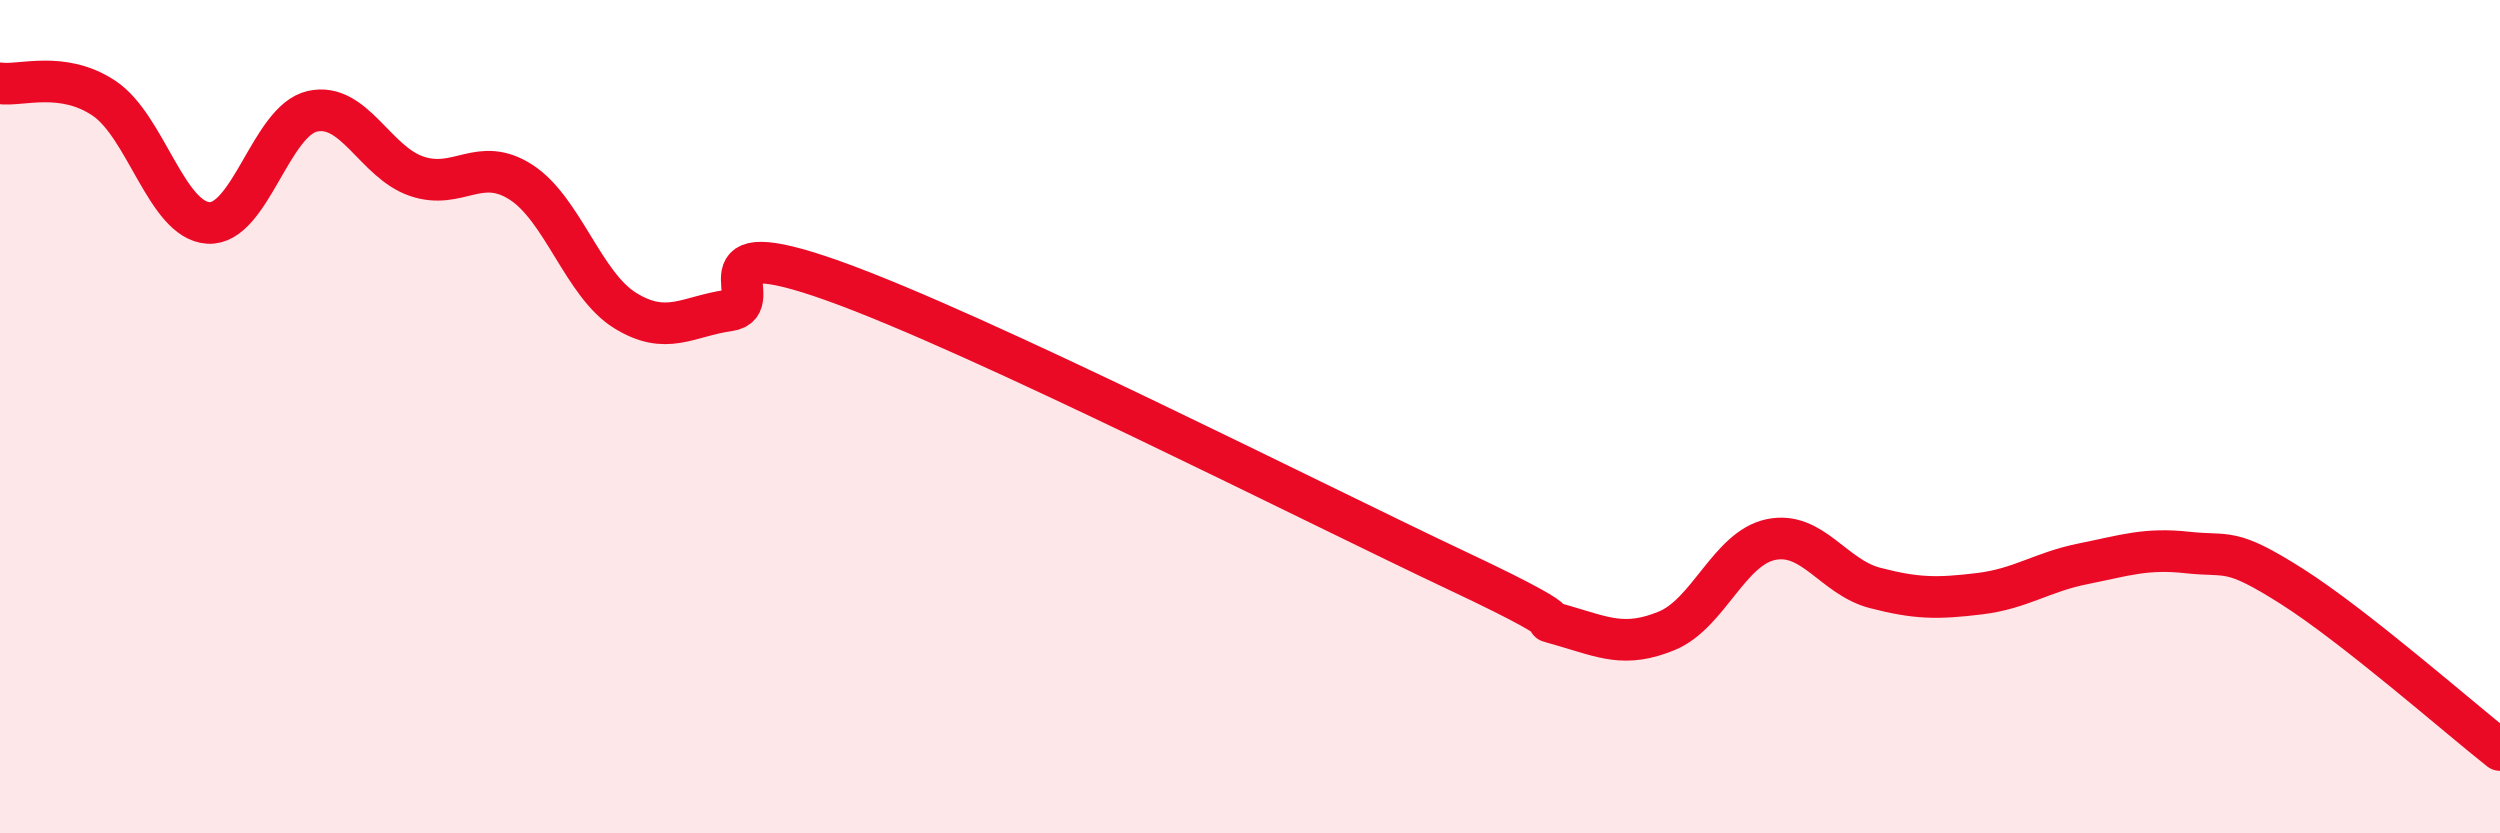
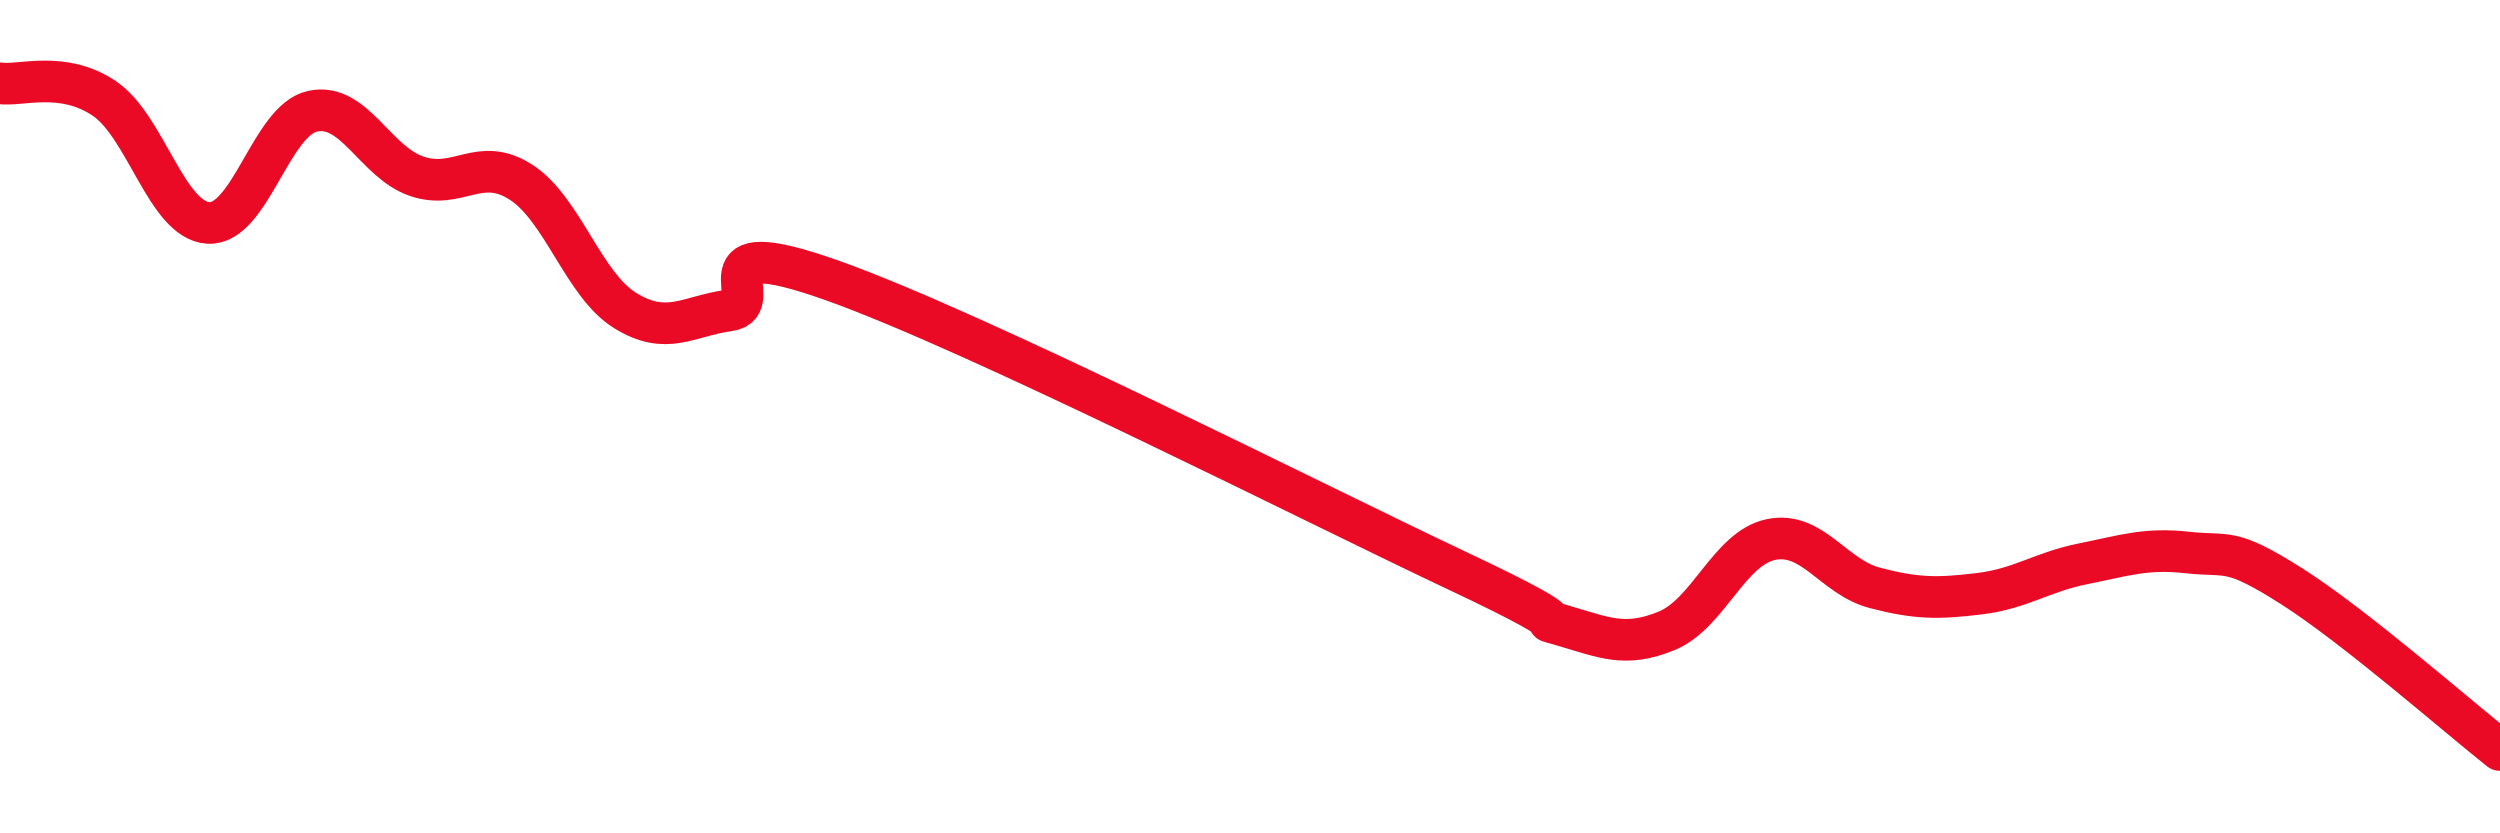
<svg xmlns="http://www.w3.org/2000/svg" width="60" height="20" viewBox="0 0 60 20">
-   <path d="M 0,2 C 0.5,2.07 1.5,1.69 2.5,2.36 C 3.5,3.03 4,5.29 5,5.35 C 6,5.41 6.5,2.89 7.5,2.67 C 8.5,2.45 9,3.89 10,4.23 C 11,4.57 11.5,3.73 12.5,4.37 C 13.5,5.01 14,6.83 15,7.45 C 16,8.07 16.5,7.59 17.5,7.45 C 18.5,7.31 16.5,5.49 20,6.74 C 23.5,7.99 31.5,12.06 35,13.71 C 38.5,15.36 36.5,14.72 37.5,15.01 C 38.5,15.3 39,15.55 40,15.14 C 41,14.73 41.5,13.16 42.5,12.95 C 43.5,12.74 44,13.85 45,14.11 C 46,14.37 46.5,14.37 47.5,14.25 C 48.5,14.13 49,13.73 50,13.53 C 51,13.33 51.5,13.15 52.5,13.26 C 53.5,13.37 53.5,13.12 55,14.07 C 56.5,15.02 59,17.21 60,18L60 20L0 20Z" fill="#EB0A25" opacity="0.1" stroke-linecap="round" stroke-linejoin="round" />
  <path d="M 0,2 C 0.5,2.07 1.5,1.69 2.5,2.36 C 3.5,3.03 4,5.29 5,5.35 C 6,5.41 6.5,2.89 7.5,2.67 C 8.5,2.45 9,3.89 10,4.23 C 11,4.57 11.5,3.73 12.5,4.37 C 13.5,5.01 14,6.83 15,7.45 C 16,8.07 16.5,7.59 17.5,7.45 C 18.5,7.31 16.5,5.49 20,6.74 C 23.5,7.99 31.5,12.06 35,13.71 C 38.5,15.36 36.5,14.72 37.5,15.01 C 38.5,15.3 39,15.55 40,15.14 C 41,14.73 41.5,13.16 42.5,12.95 C 43.5,12.74 44,13.85 45,14.11 C 46,14.37 46.5,14.37 47.5,14.25 C 48.5,14.13 49,13.73 50,13.53 C 51,13.33 51.5,13.15 52.5,13.26 C 53.5,13.37 53.5,13.12 55,14.07 C 56.5,15.02 59,17.21 60,18" stroke="#EB0A25" stroke-width="1" fill="none" stroke-linecap="round" stroke-linejoin="round" />
</svg>